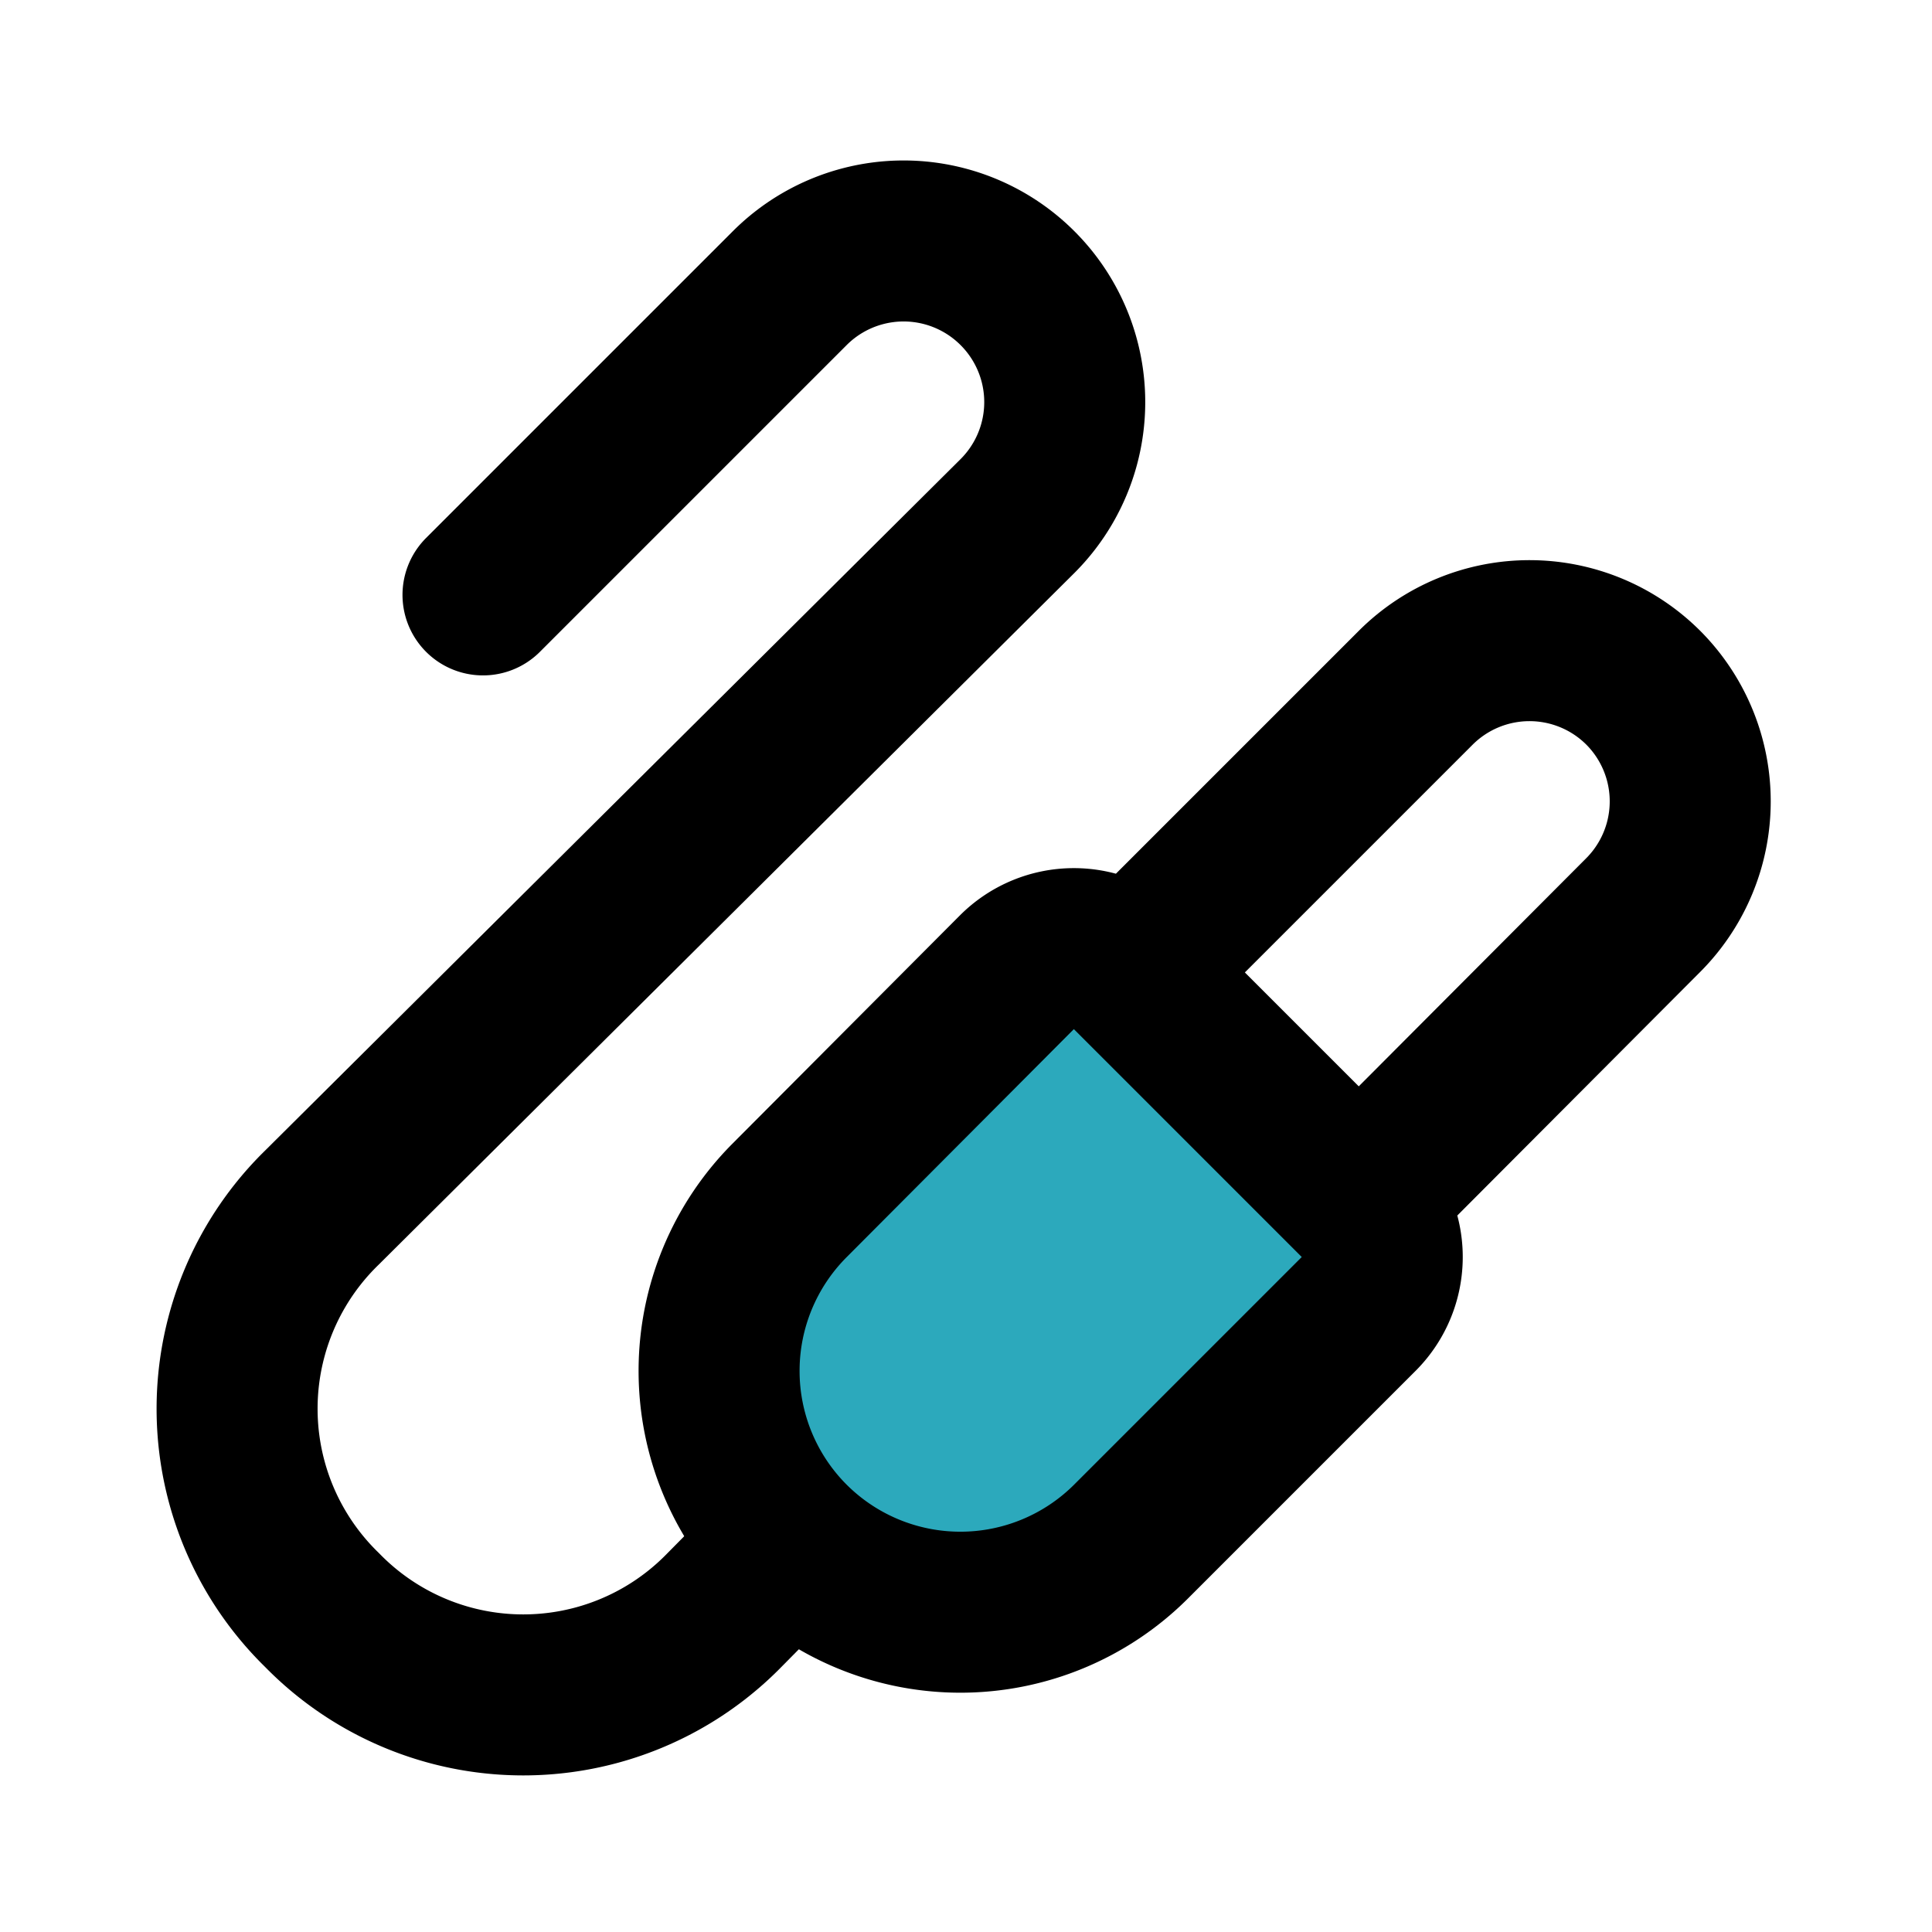
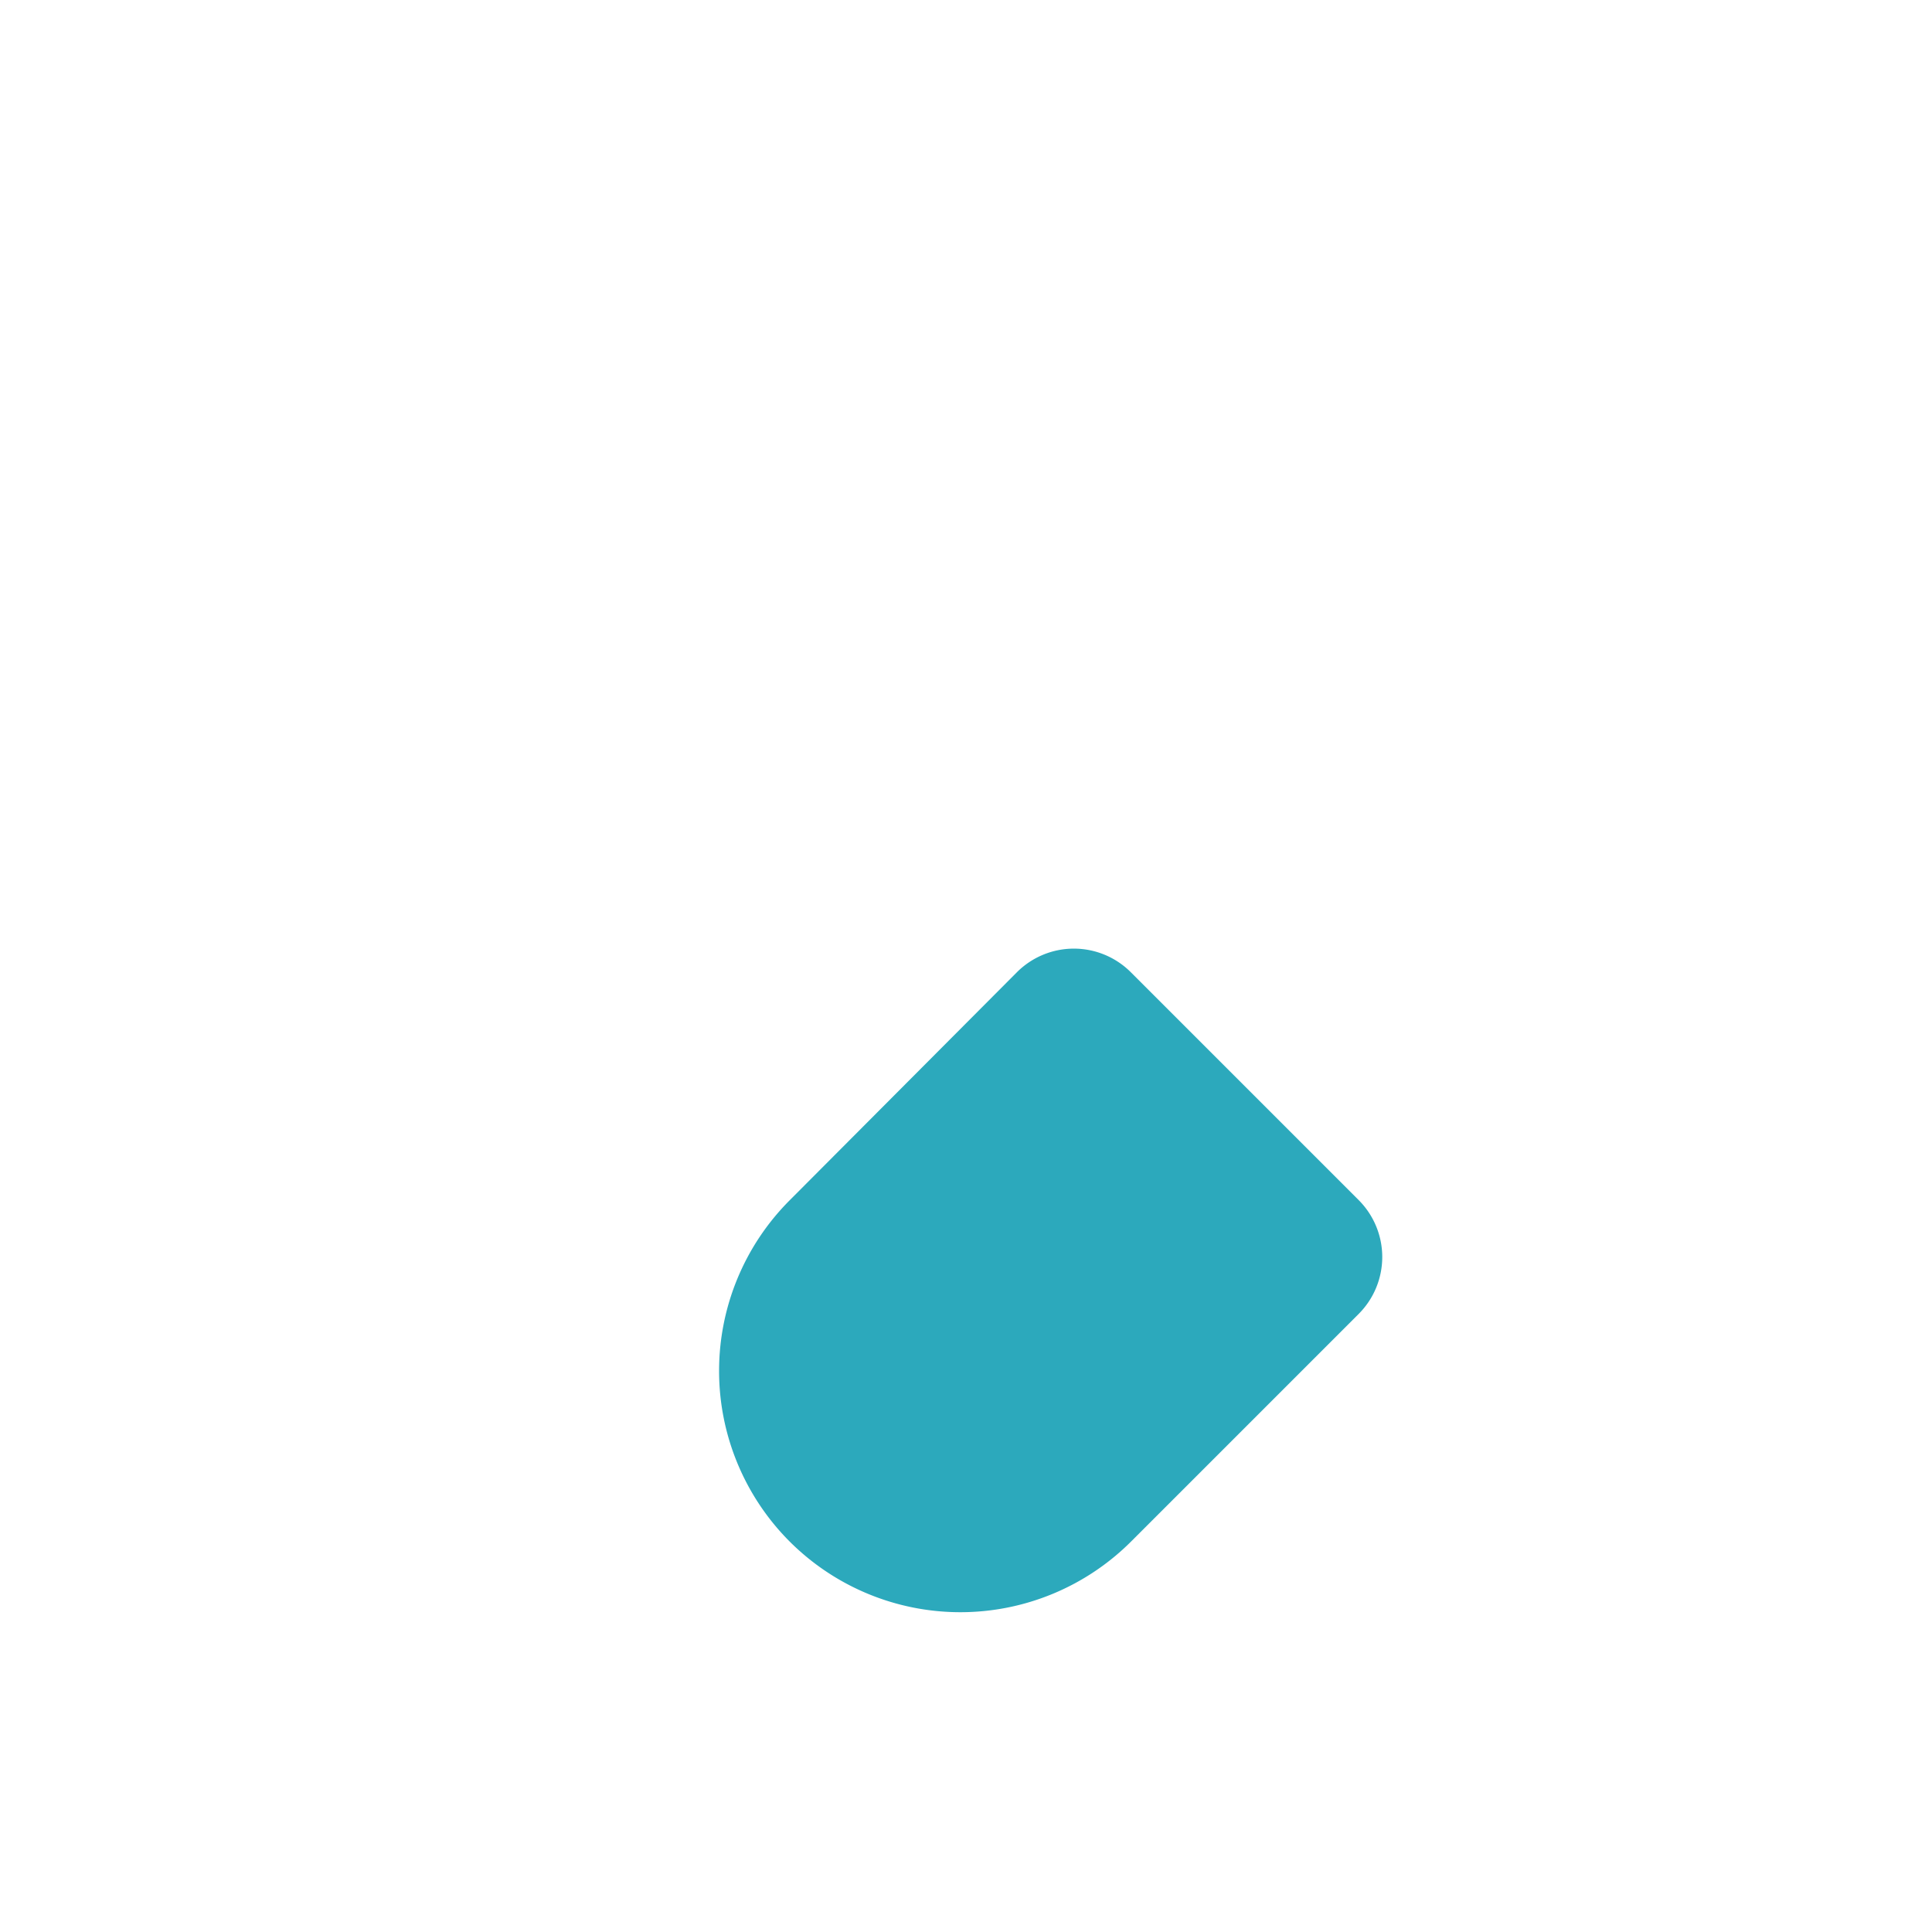
<svg xmlns="http://www.w3.org/2000/svg" fill="#000000" width="800px" height="800px" viewBox="0 0 24 24" id="audio-jack-connector-top-right" data-name="Flat Line" class="icon flat-line">
  <path id="secondary" d="M9.81,19.15h0a3,3,0,0,0,4.24,0l2.83-2.83a1,1,0,0,0,0-1.41l-2.83-2.83a1,1,0,0,0-1.42,0L9.81,14.91A3,3,0,0,0,9.81,19.15Z" style="fill: rgb(44, 169, 188); stroke-width: 2;" />
-   <path id="primary" d="M6,7.39,9.81,3.58a2,2,0,0,1,2.83,0h0a2,2,0,0,1,0,2.83L4,15a3.49,3.49,0,0,0,0,5H4a3.49,3.49,0,0,0,5,0l.82-.83" style="fill: none; stroke: rgb(0, 0, 0); stroke-linecap: round; stroke-linejoin: round; stroke-width: 2;" />
-   <path id="primary-2" data-name="primary" d="M20.41,11.37l-3.53,3.54-1.42-1.42-1.41-1.41,3.54-3.54a2,2,0,0,1,2.82,0h0A2,2,0,0,1,20.41,11.37ZM9.81,19.15h0a3,3,0,0,0,4.24,0l2.83-2.83a1,1,0,0,0,0-1.41l-2.83-2.83a1,1,0,0,0-1.42,0L9.81,14.91A3,3,0,0,0,9.81,19.15Z" style="fill: none; stroke: rgb(0, 0, 0); stroke-linecap: round; stroke-linejoin: round; stroke-width: 2;" />
</svg>